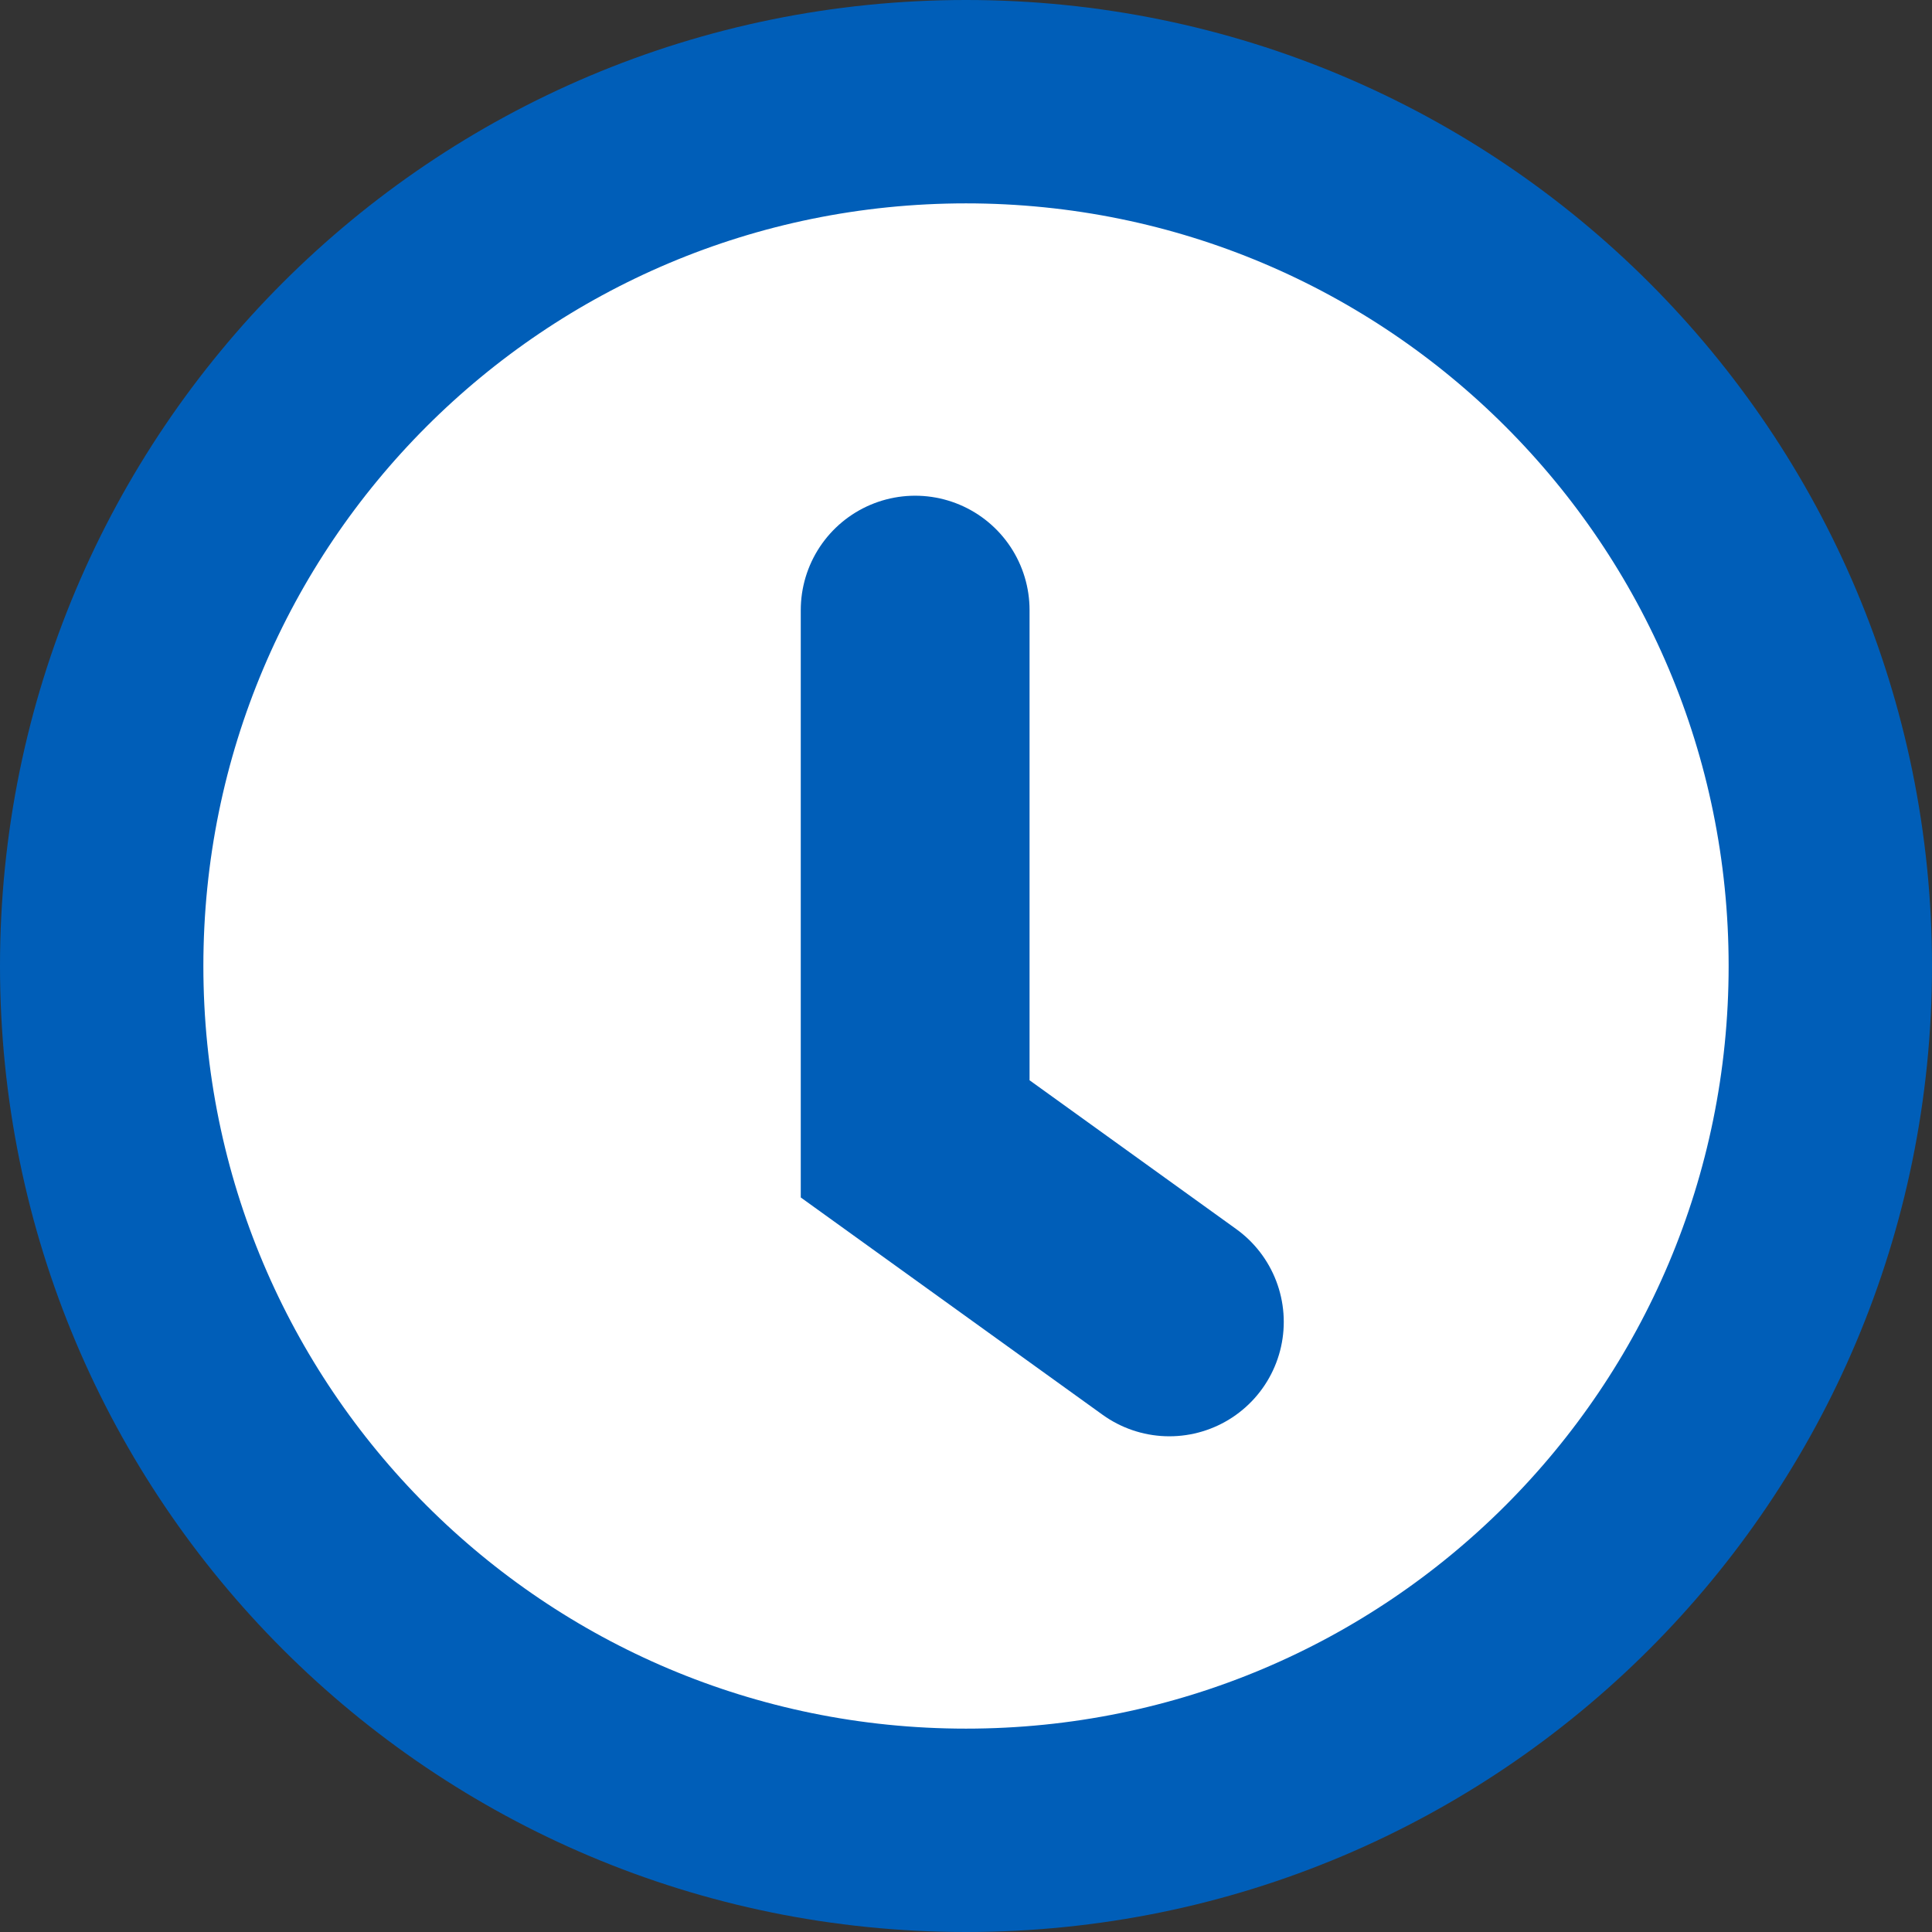
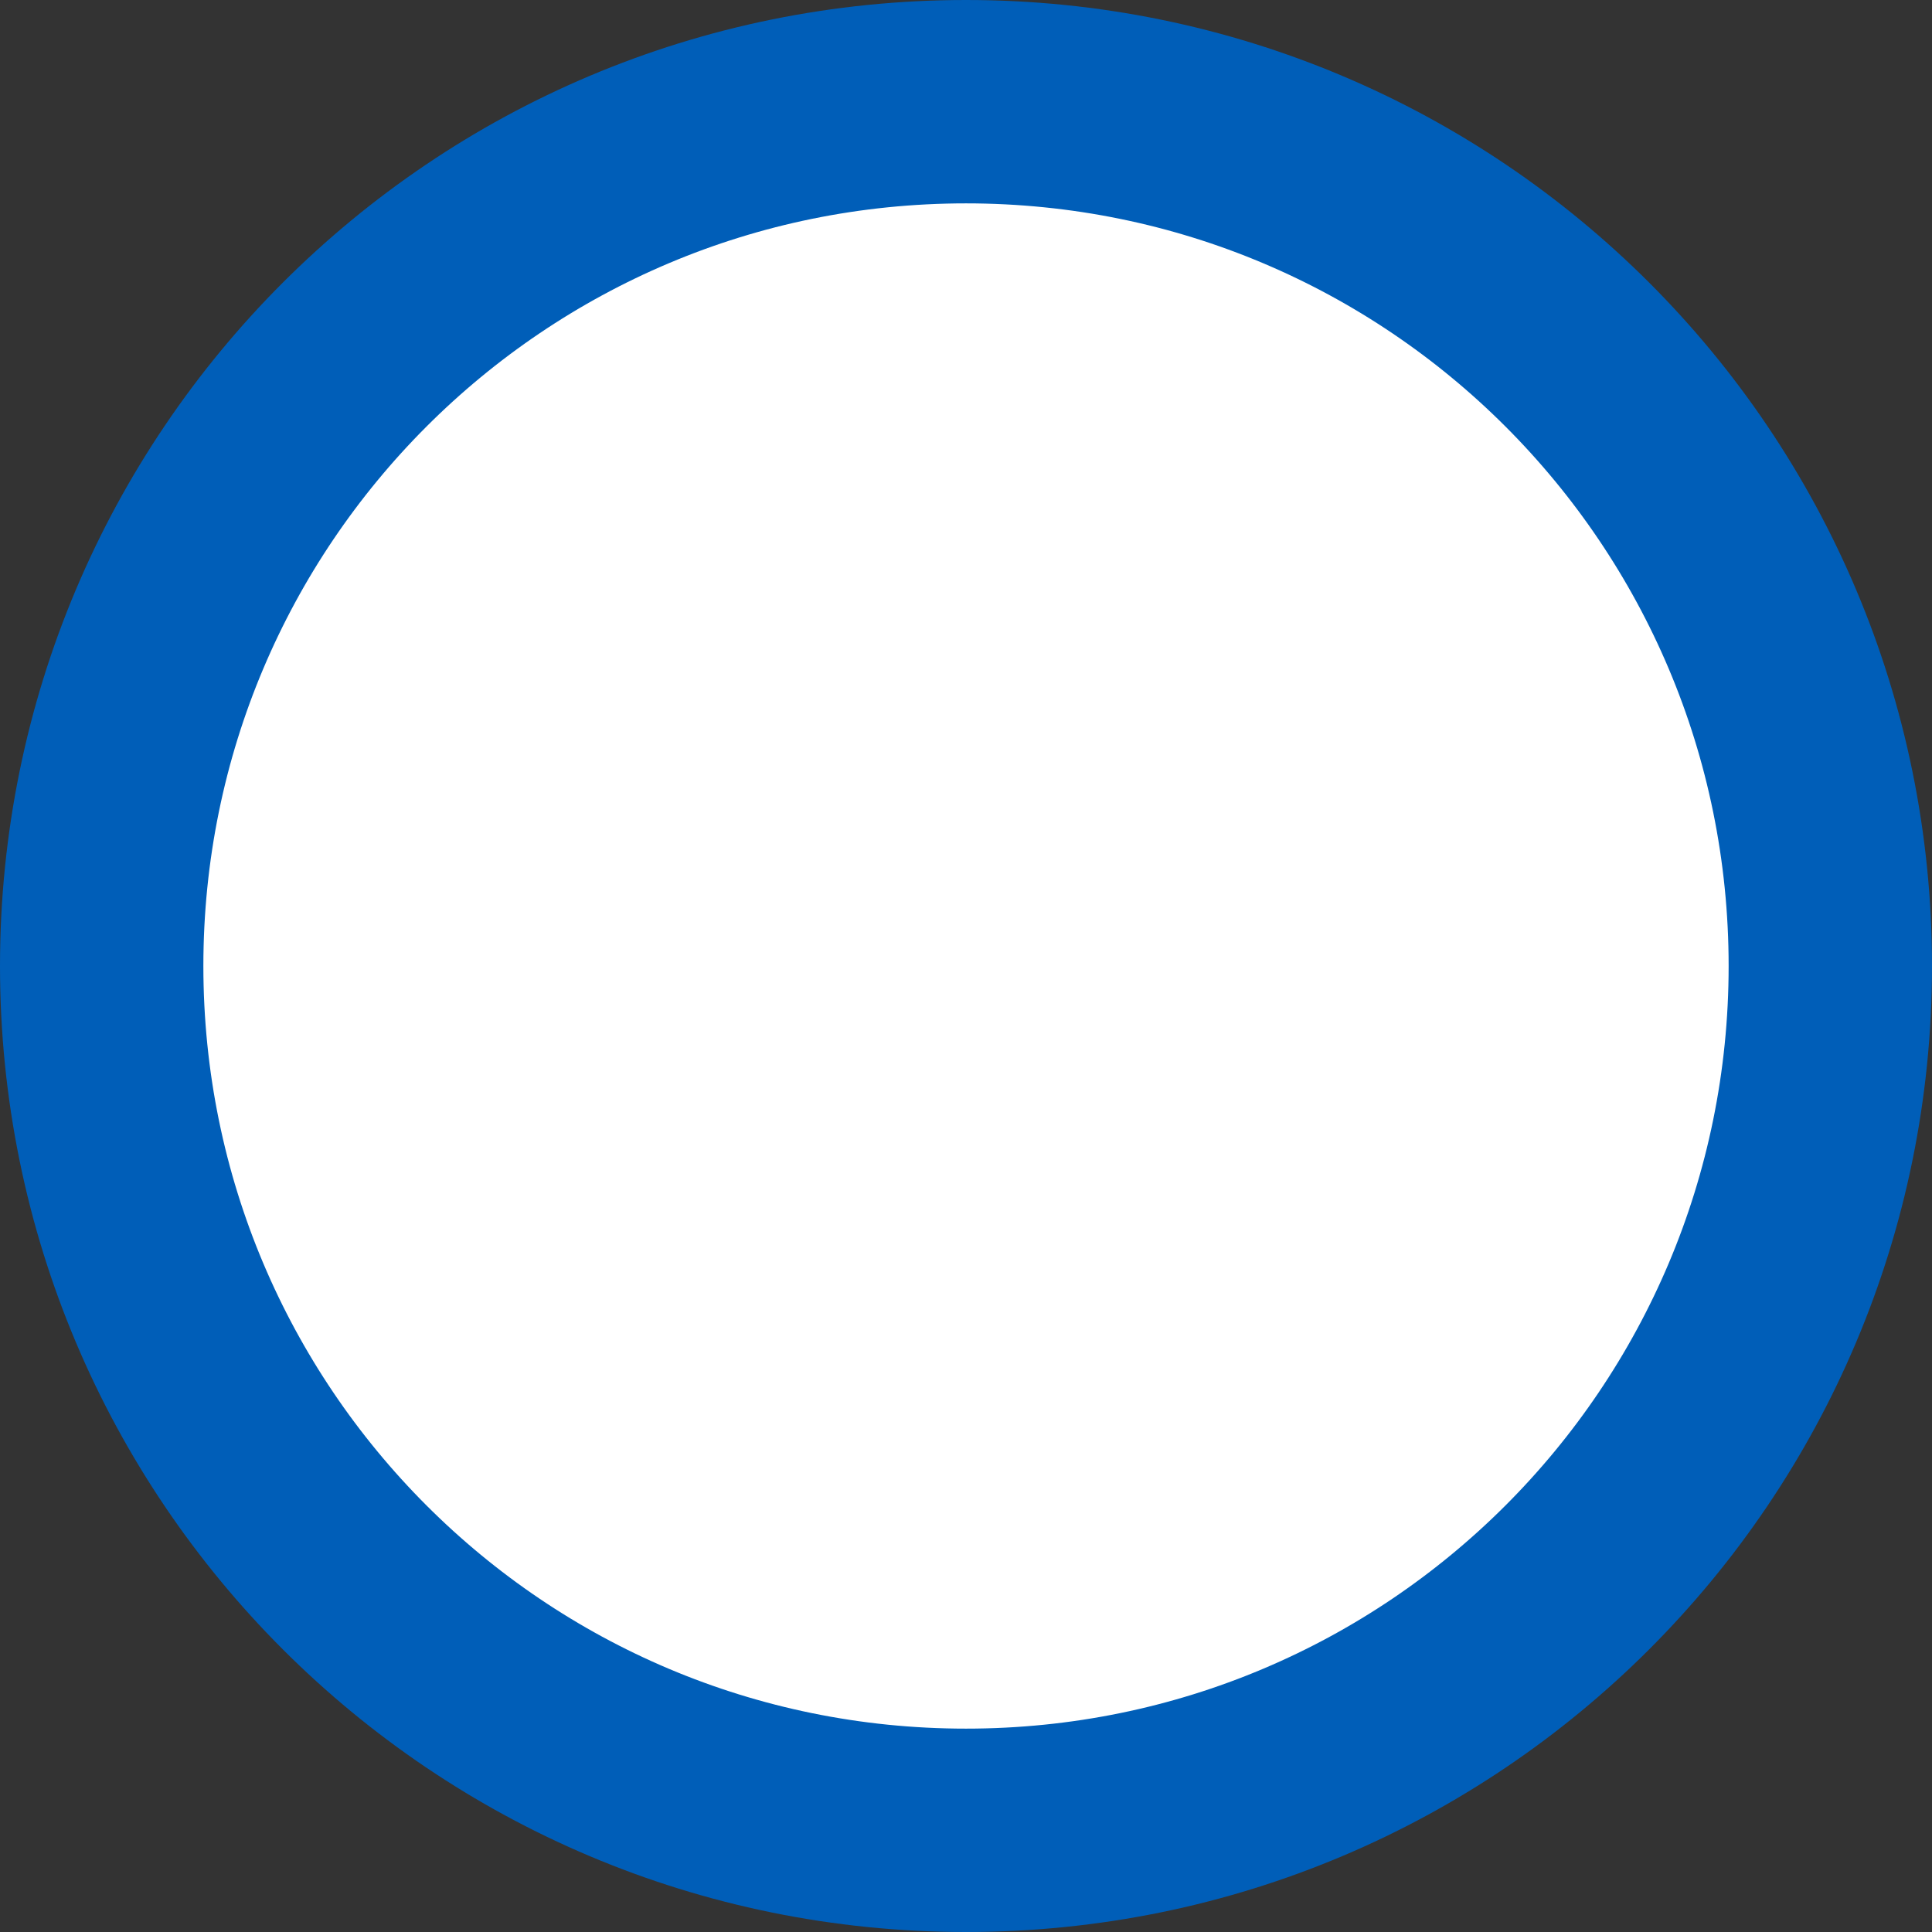
<svg xmlns="http://www.w3.org/2000/svg" viewBox="0 0 38 38" xml:space="preserve">
  <rect x="0" y="0" width="38" height="38" fill="#333333" stroke="none" />
  <g stroke="#005eb8">
    <path d="M19 2c9.4 0 17 7.6 17 17s-7.6 17-17 17S2 28.4 2 19 9.6 2 19 2z" fill-rule="evenodd" clip-rule="evenodd" fill="#fff" stroke-width="4" />
-     <path fill="none" stroke-width="4.5" stroke-linecap="round" d="M18 12v10.4l5 3.6" />
  </g>
</svg>